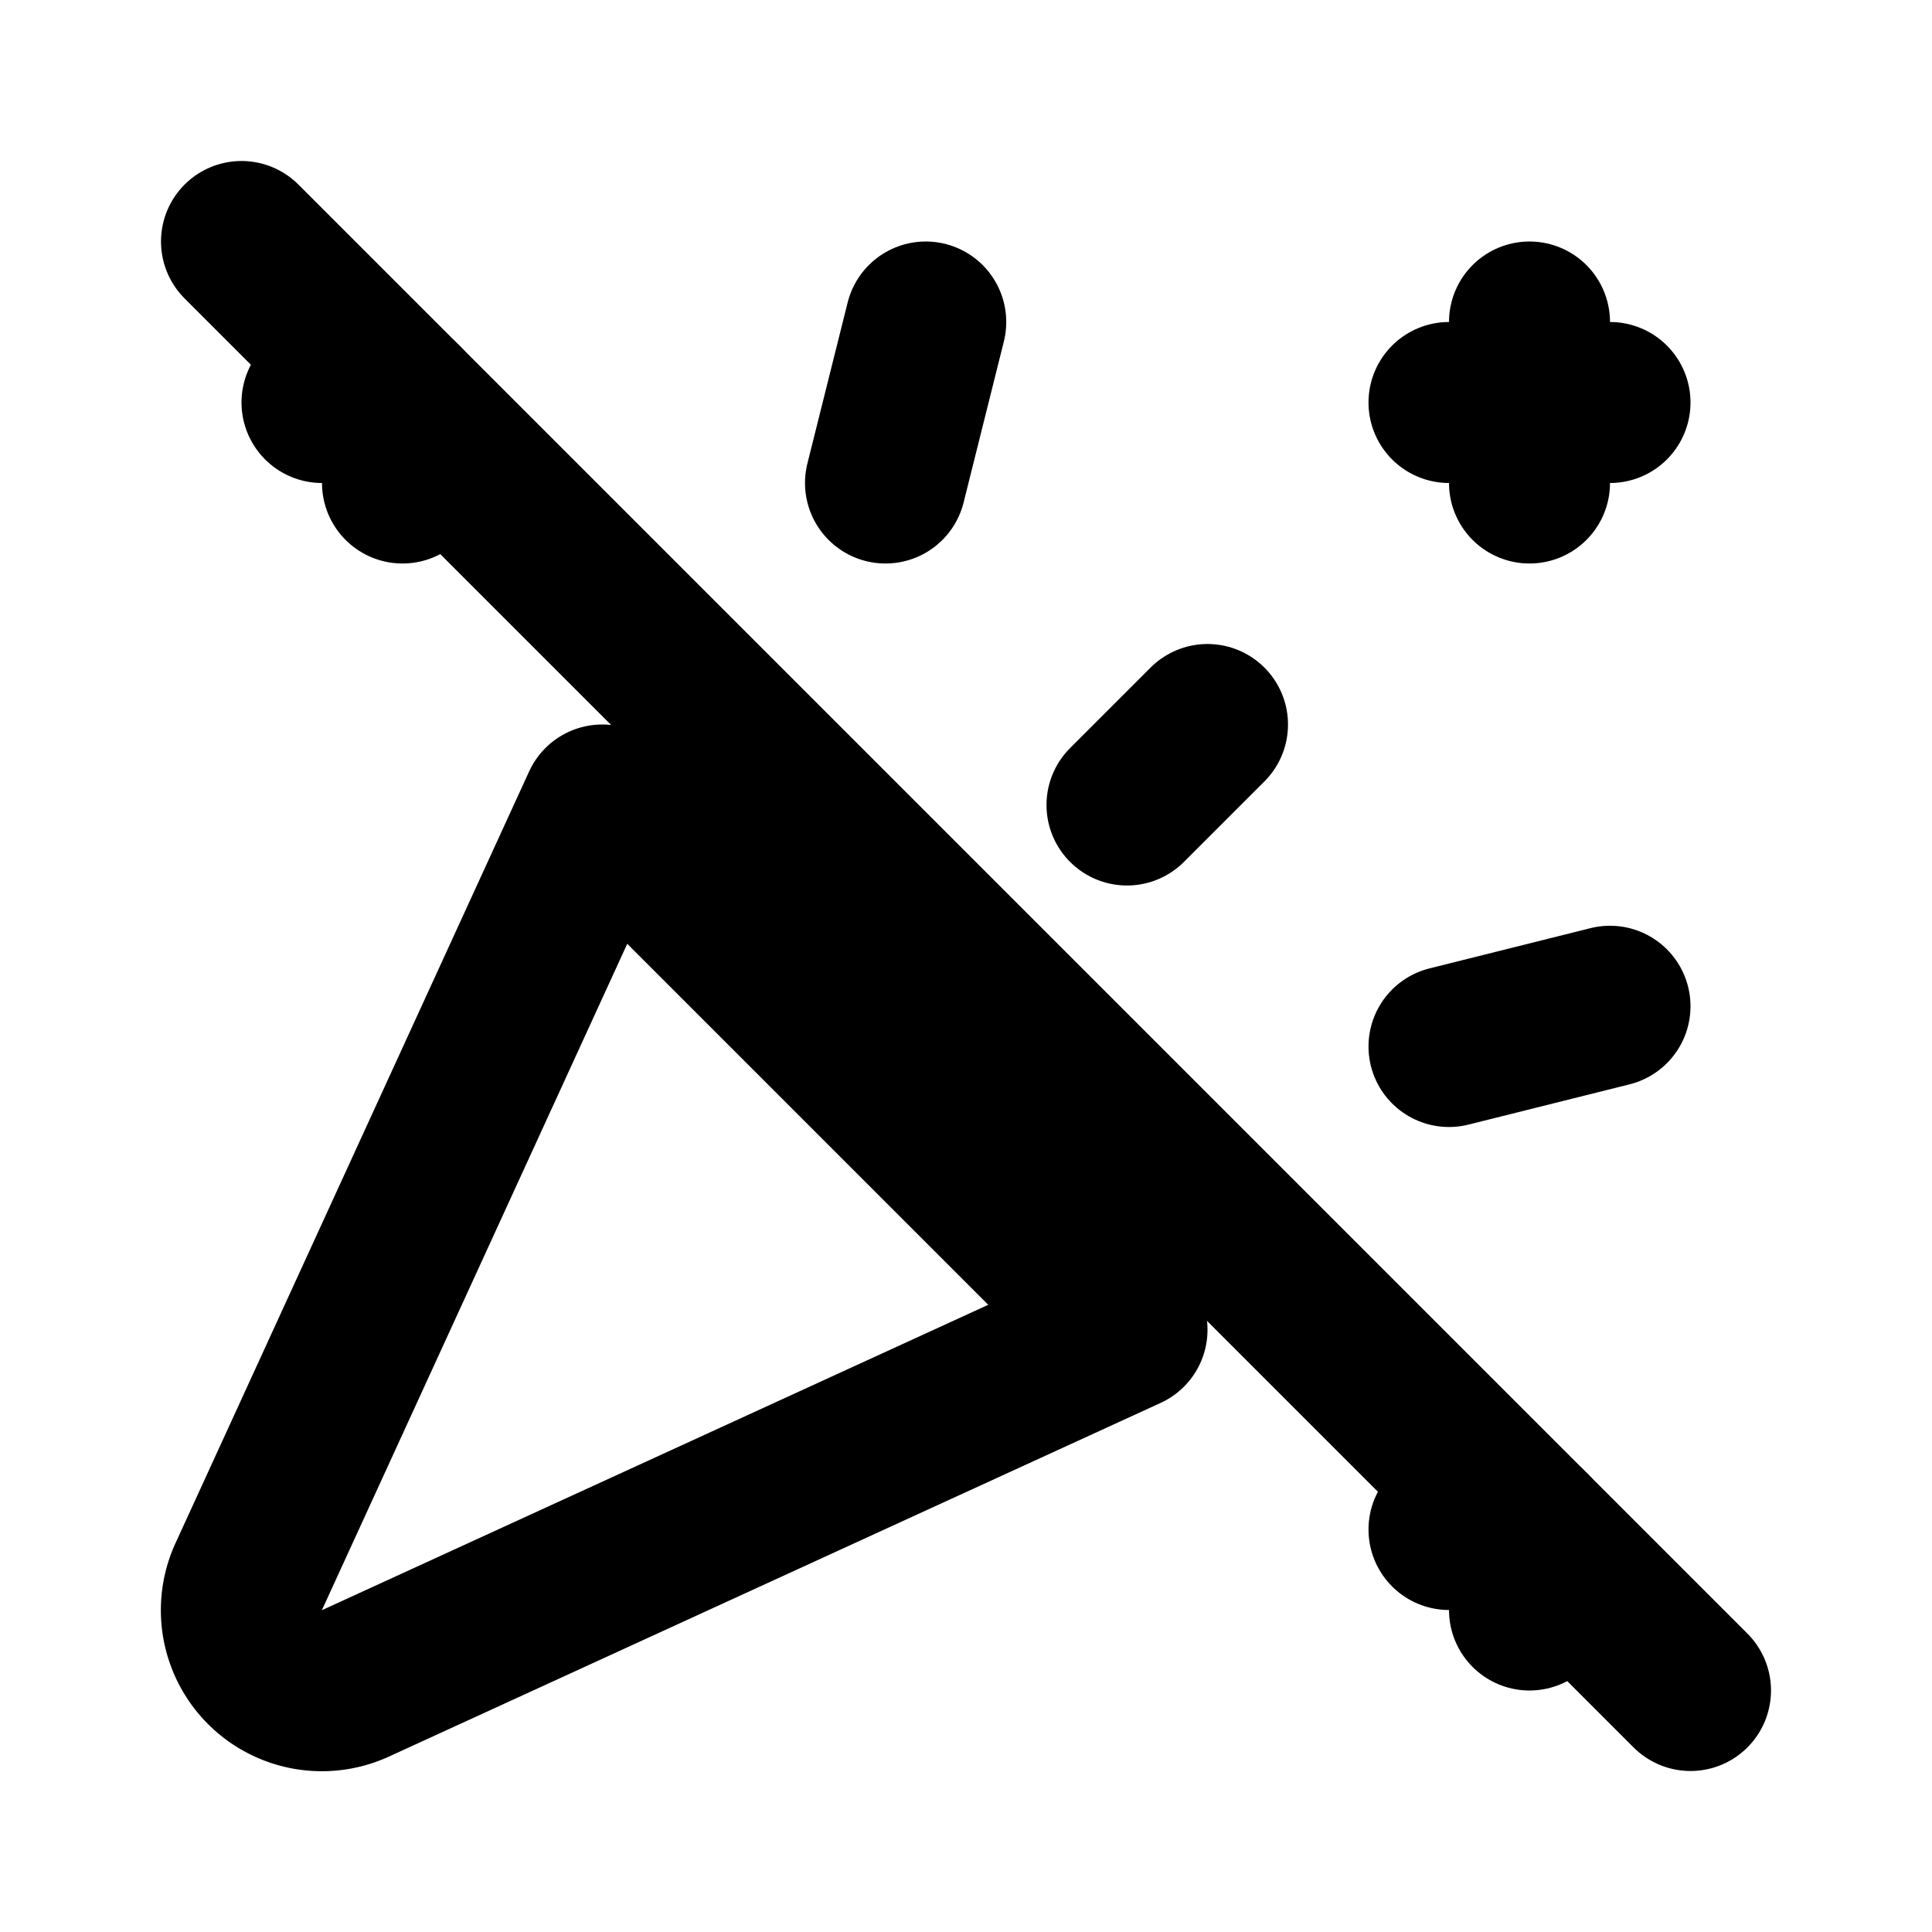
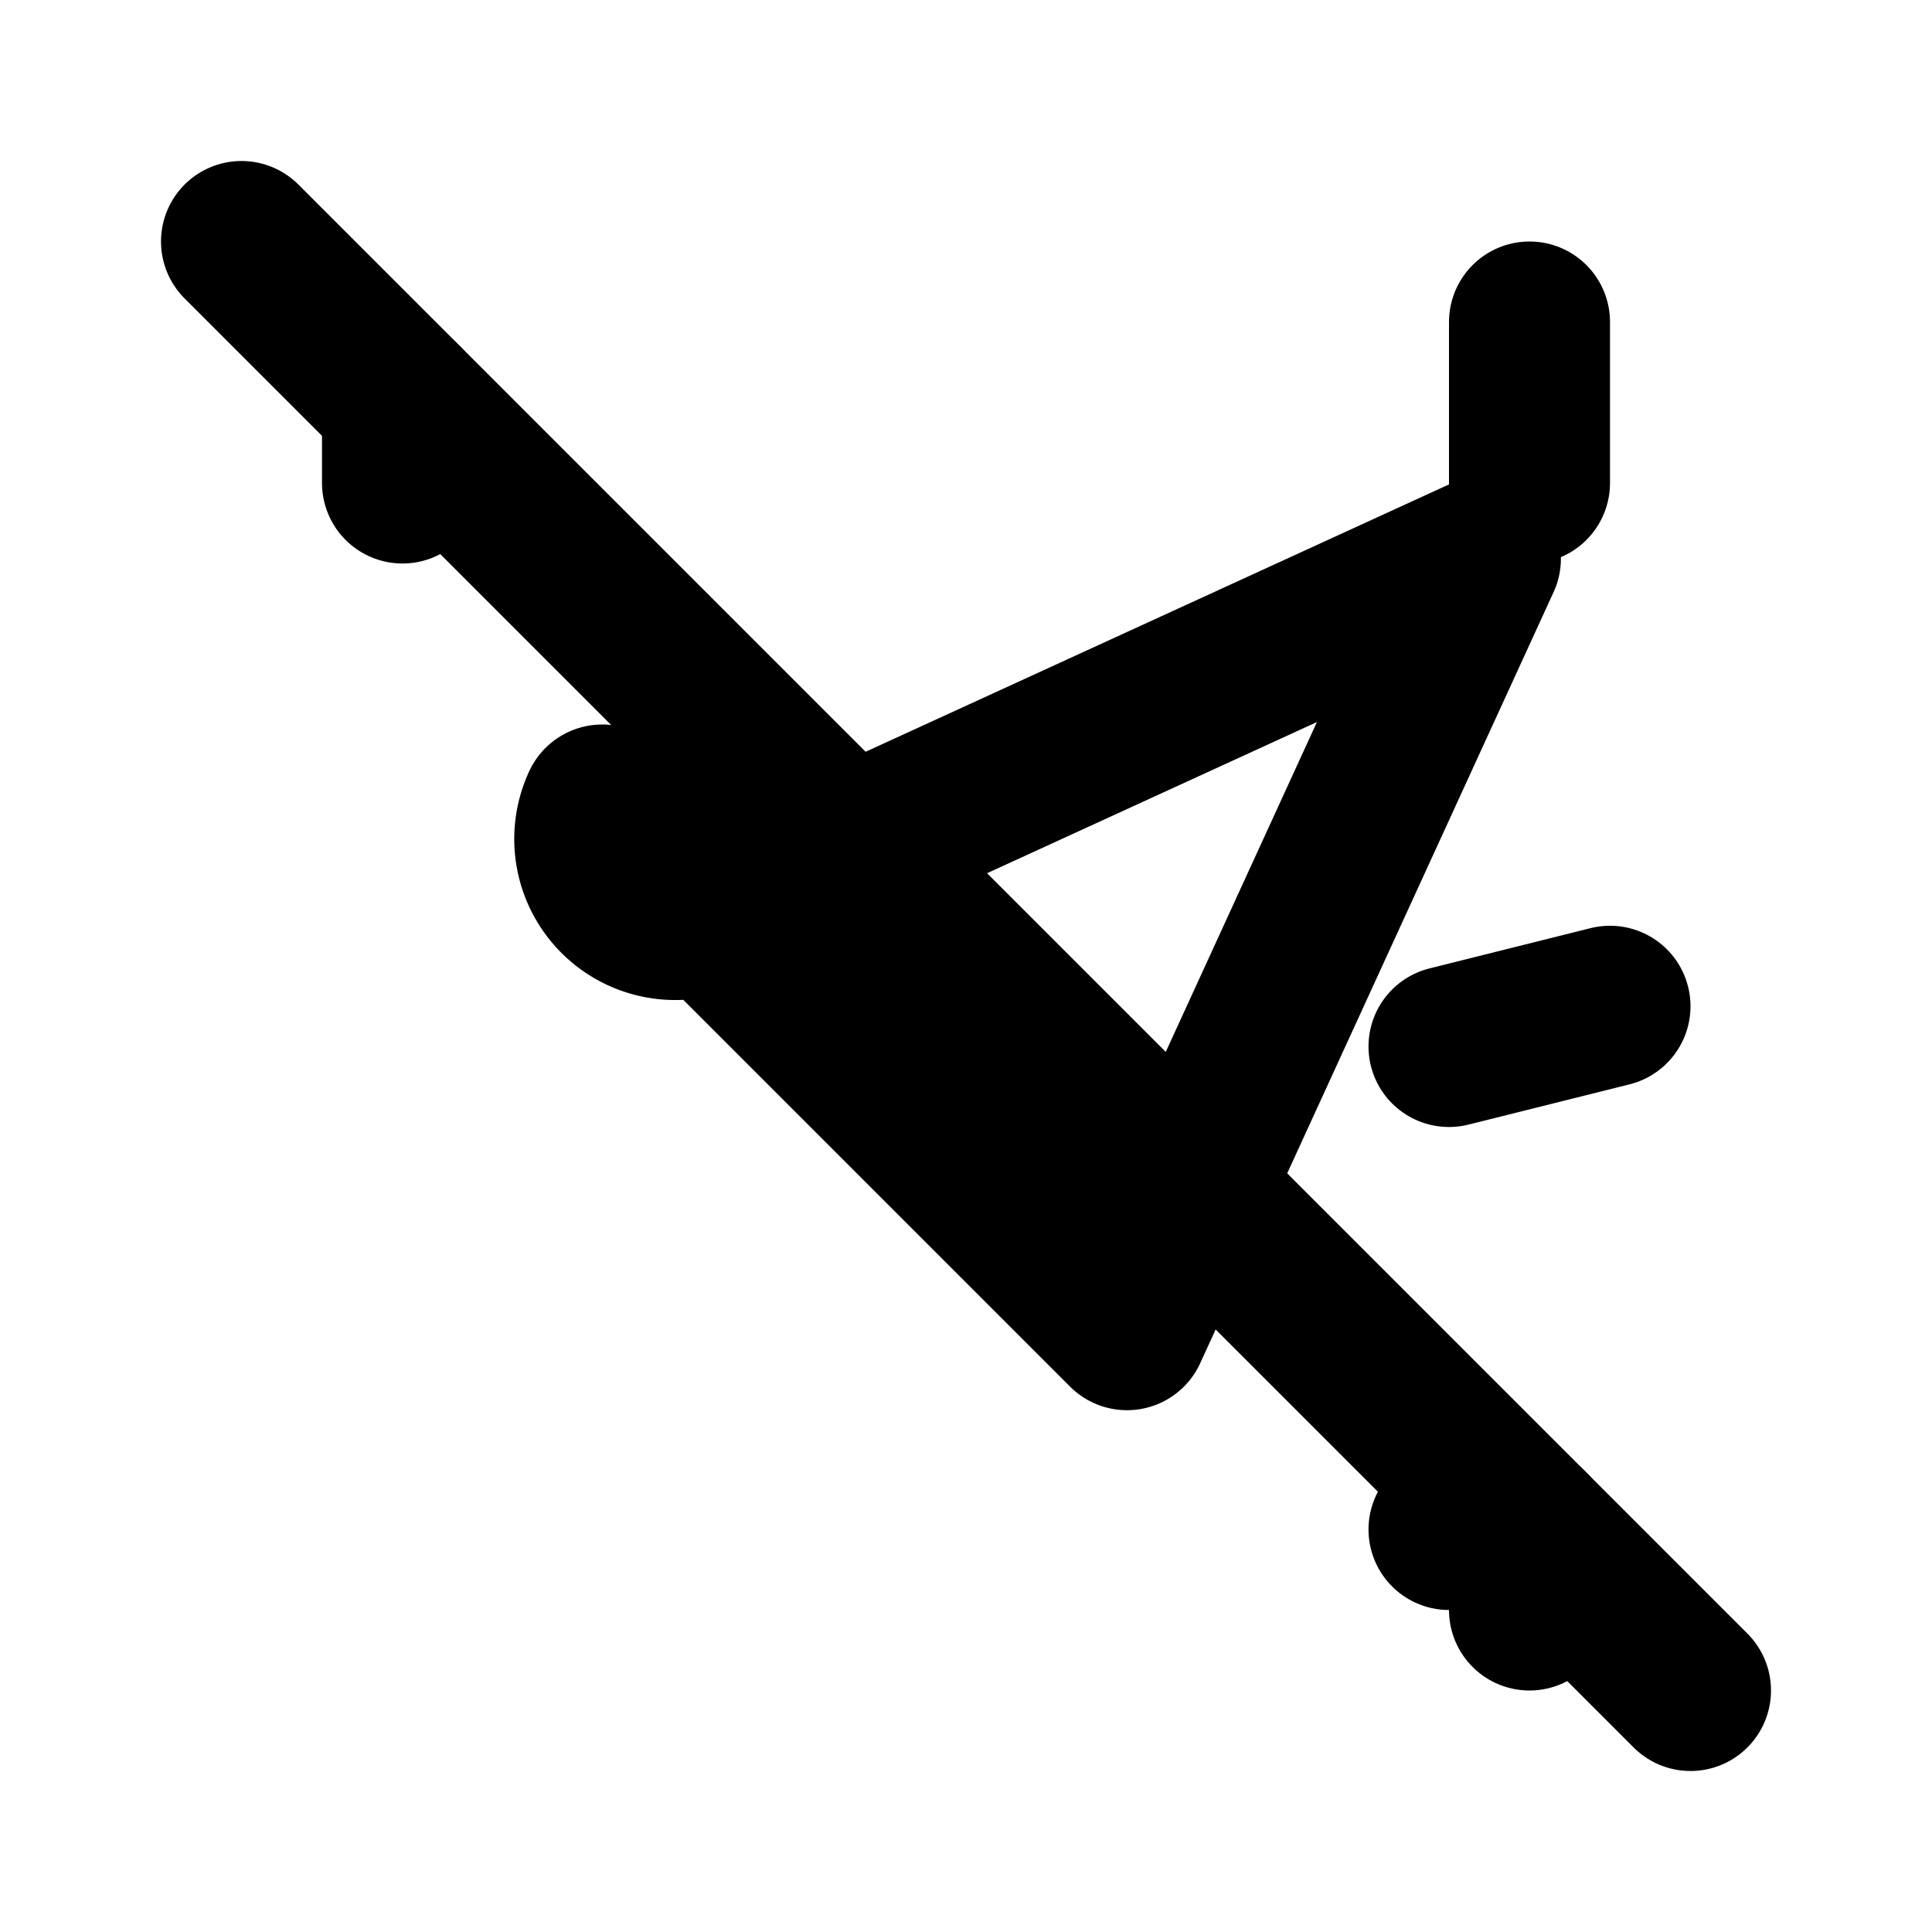
<svg xmlns="http://www.w3.org/2000/svg" width="24" height="24" viewBox="0 0 24 24" fill="none" stroke="currentColor" stroke-width="2" stroke-linecap="round" stroke-linejoin="round" class="icon icon-tabler icons-tabler-outline icon-tabler-confetti-off">
  <path stroke="none" d="M0 0h24v24H0z" fill="none" />
-   <path d="M4 5h1" />
  <path d="M5 5v1" />
-   <path d="M11.5 4l-.5 2" />
-   <path d="M18 5h2" />
  <path d="M19 4v2" />
-   <path d="M15 9l-1 1" />
  <path d="M18 13l2 -.5" />
  <path d="M18 19h1" />
  <path d="M19 19v1" />
-   <path d="M14 16.518l-6.518 -6.518l-4.39 9.58a1 1 0 0 0 1.329 1.329l9.579 -4.39v0z" />
+   <path d="M14 16.518l-6.518 -6.518a1 1 0 0 0 1.329 1.329l9.579 -4.39v0z" />
  <path d="M3 3l18 18" />
</svg>